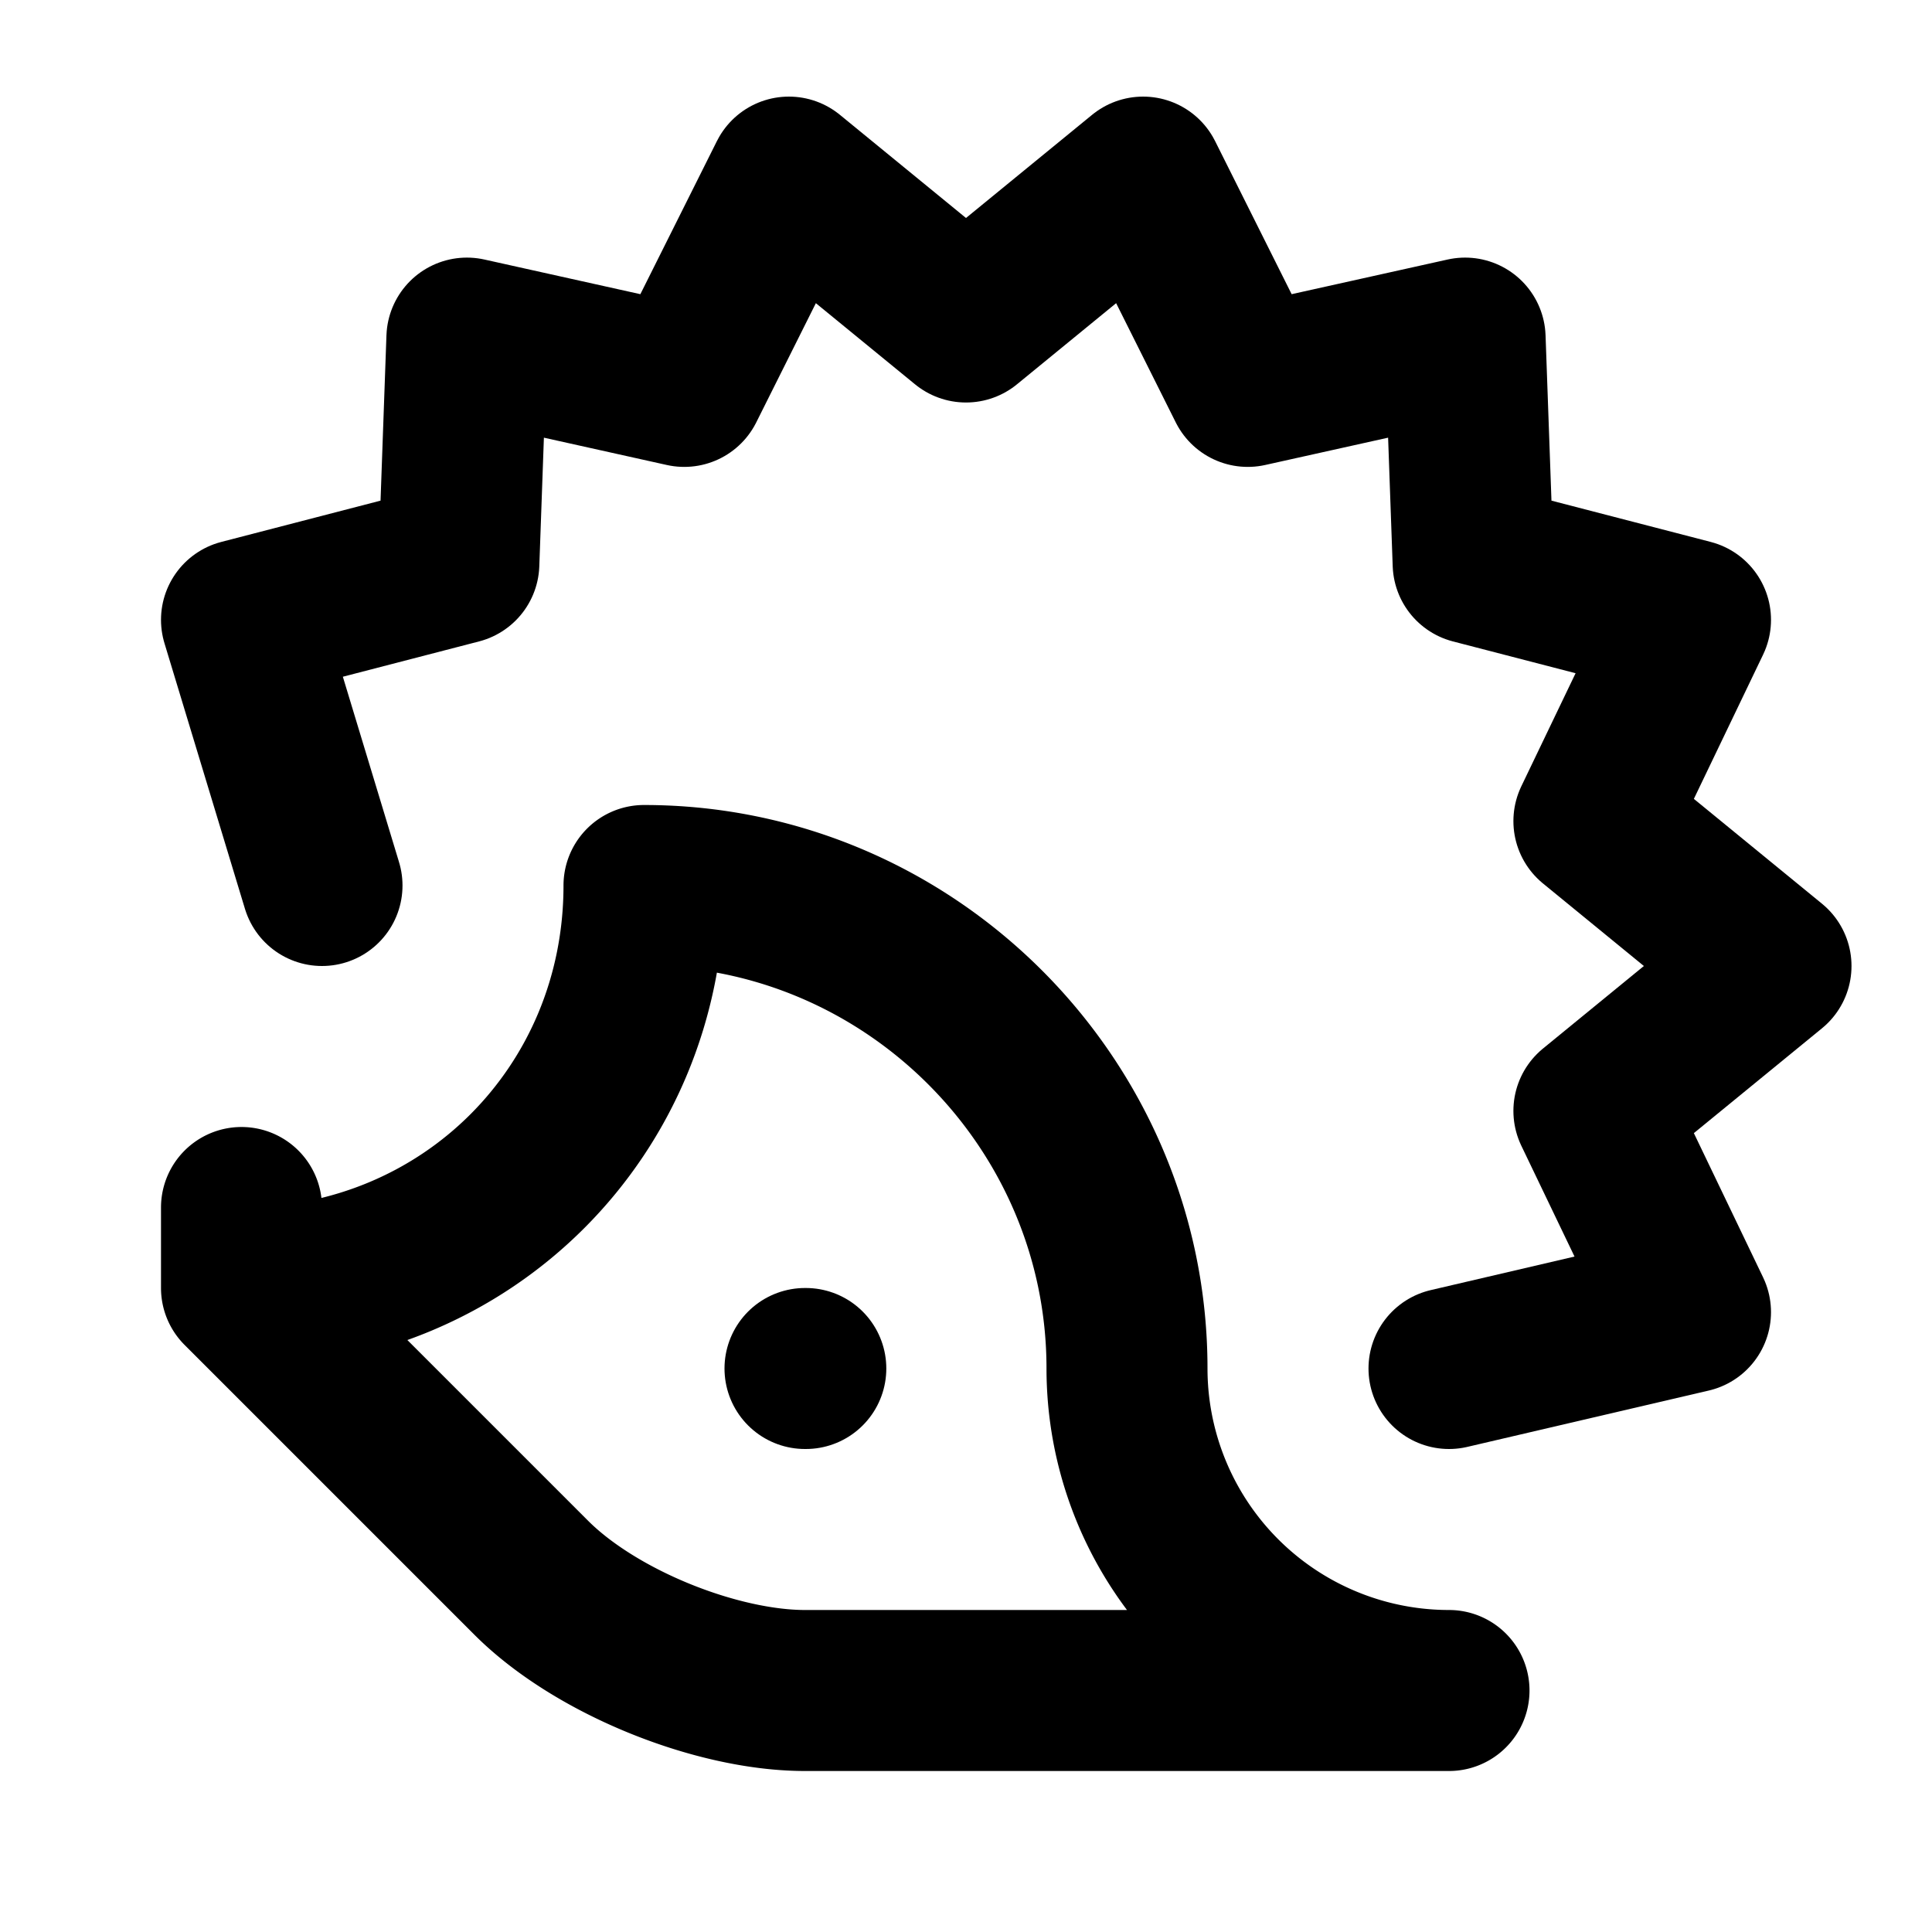
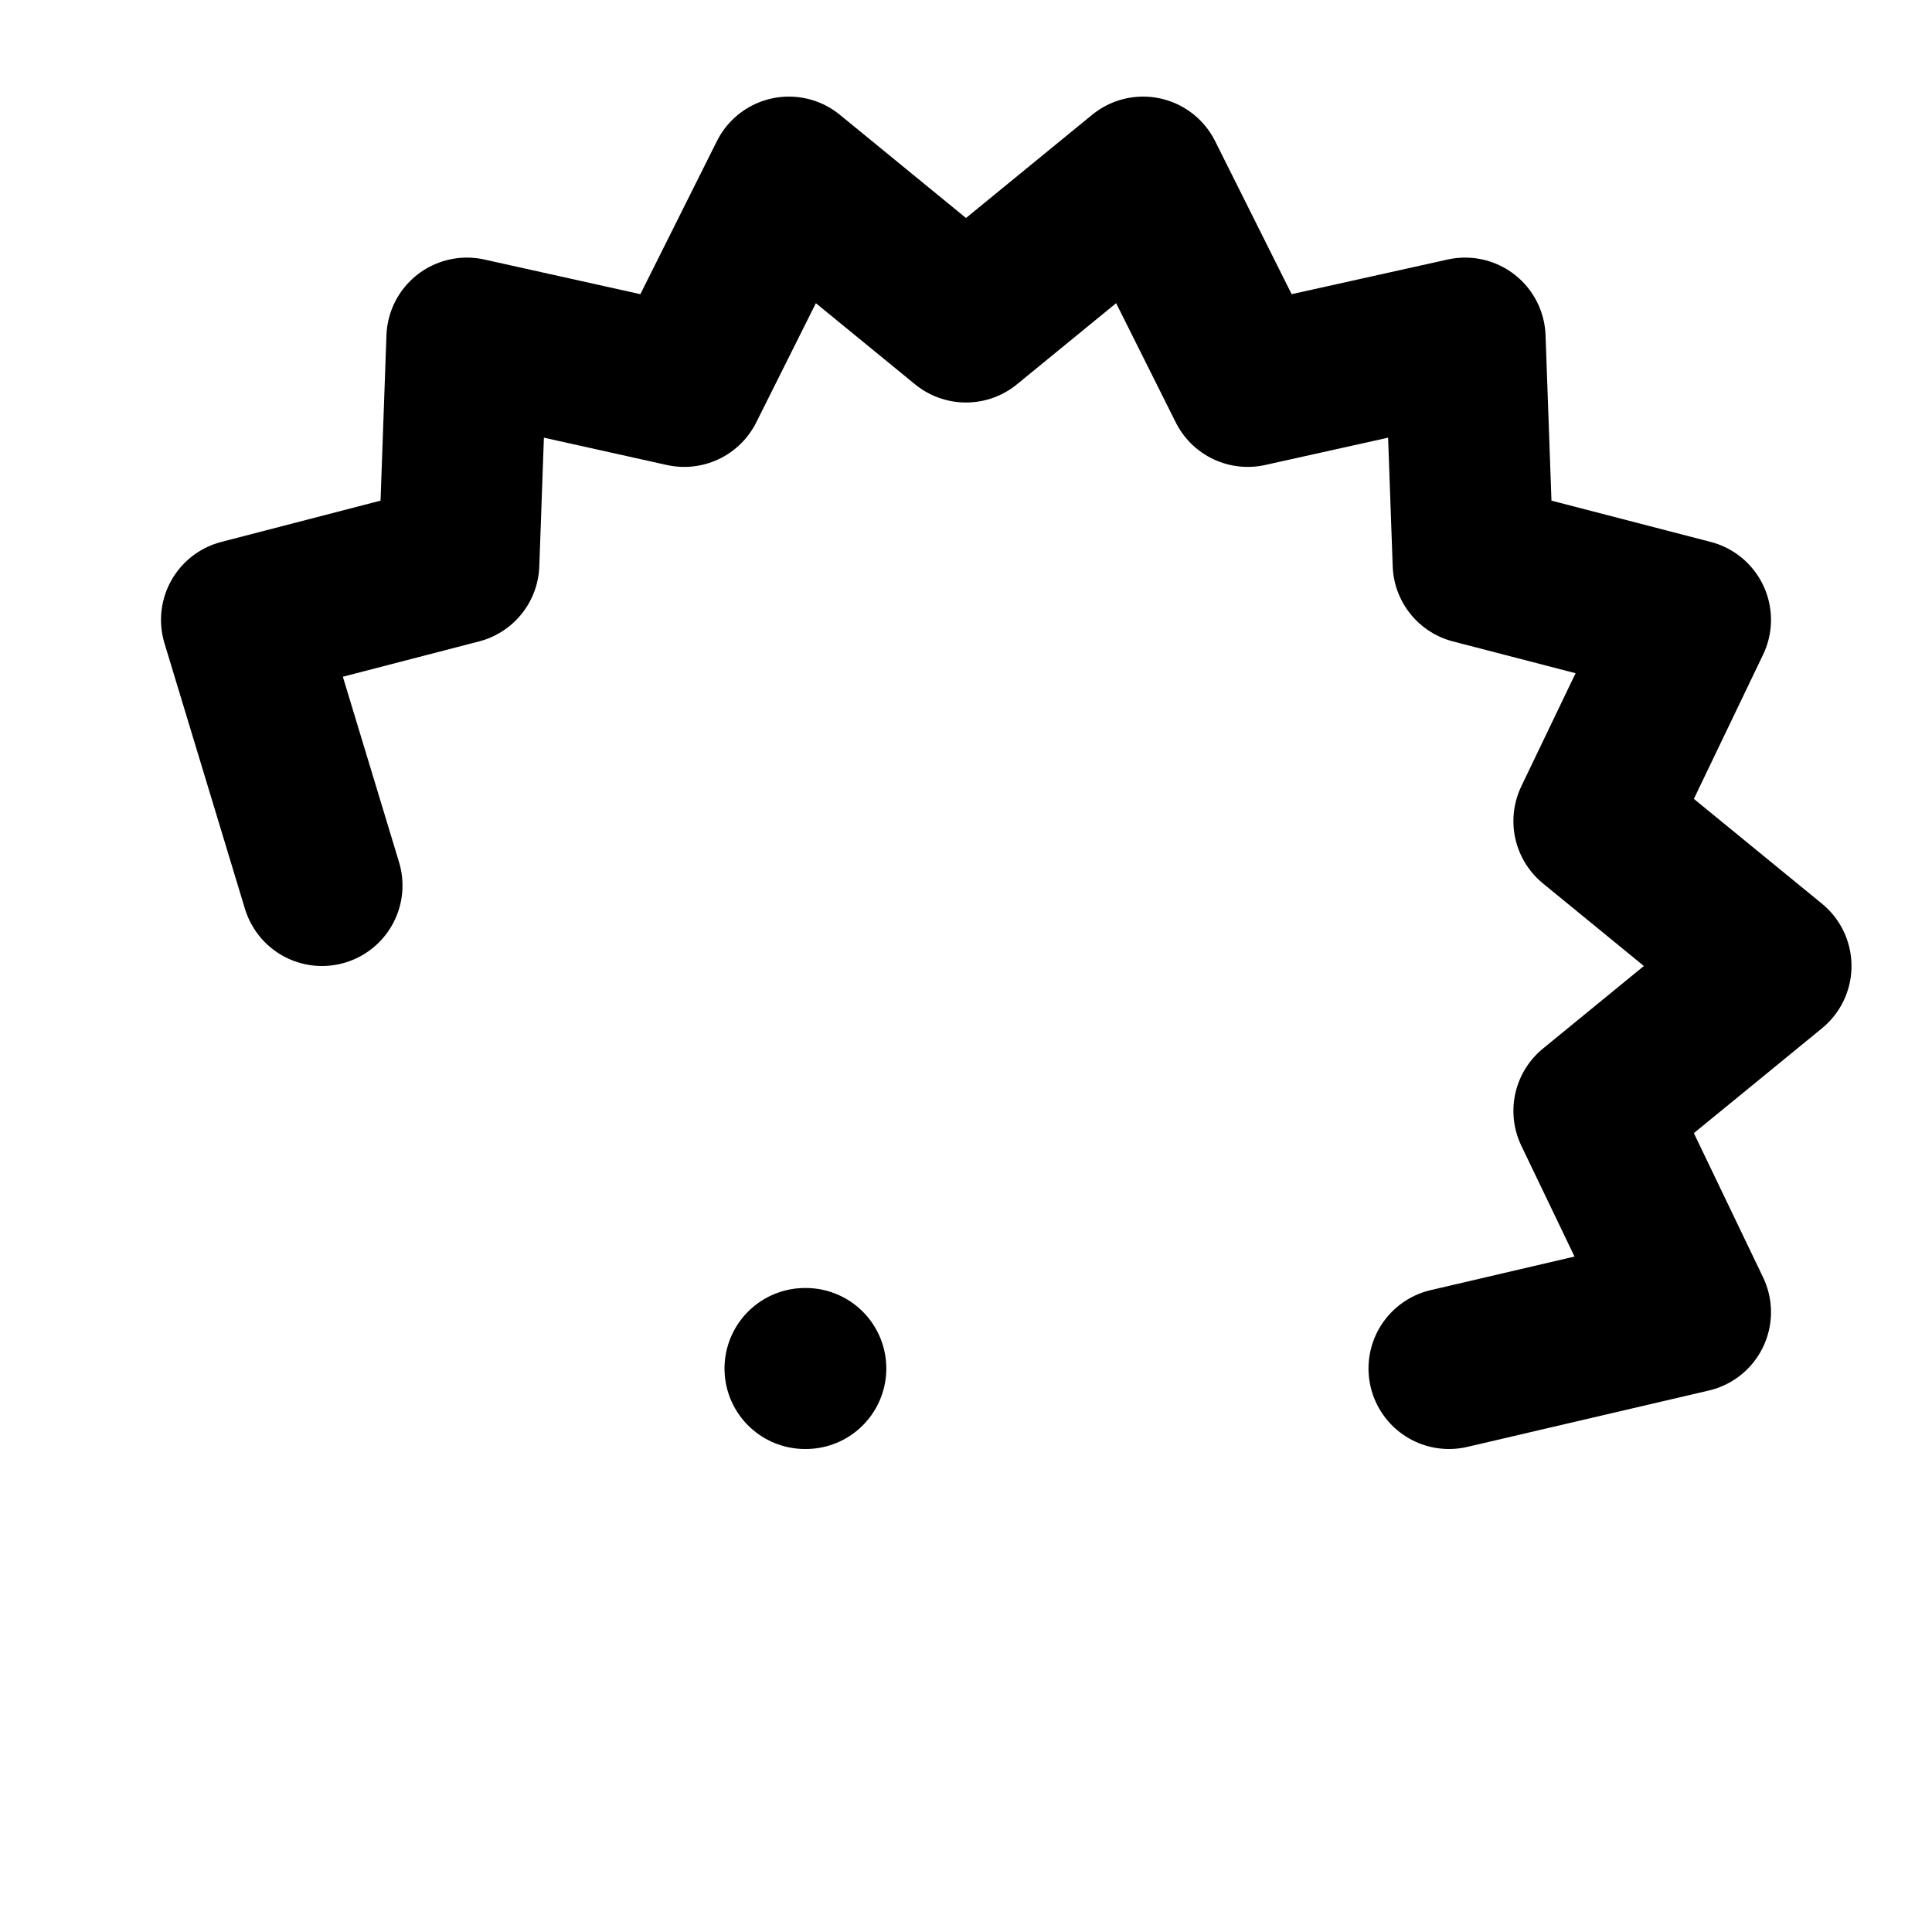
<svg xmlns="http://www.w3.org/2000/svg" class="lucide lucide-hedgehog" width="24" height="24" viewBox="0 0 24 24" fill="none" stroke="currentColor" stroke-width="2" stroke-linecap="round" stroke-linejoin="round">
  <path d="M4 11 3 7.7 5.7 7l.1-2.8 2.7.6 1.3-2.6L12 4l2.2-1.8 1.3 2.6 2.7-.6.1 2.8 2.7.7-1.2 2.5L22 12l-2.2 1.8 1.2 2.5-3 .7" />
  <path d="M10 17h.01" />
-   <path d="M3 16c2.8 0 5-2.2 5-5 3.3 0 6 2.7 6 6a4 4 0 0 0 4 4h-8c-1.1 0-2.6-.6-3.4-1.4L3 16v-1" />
</svg>